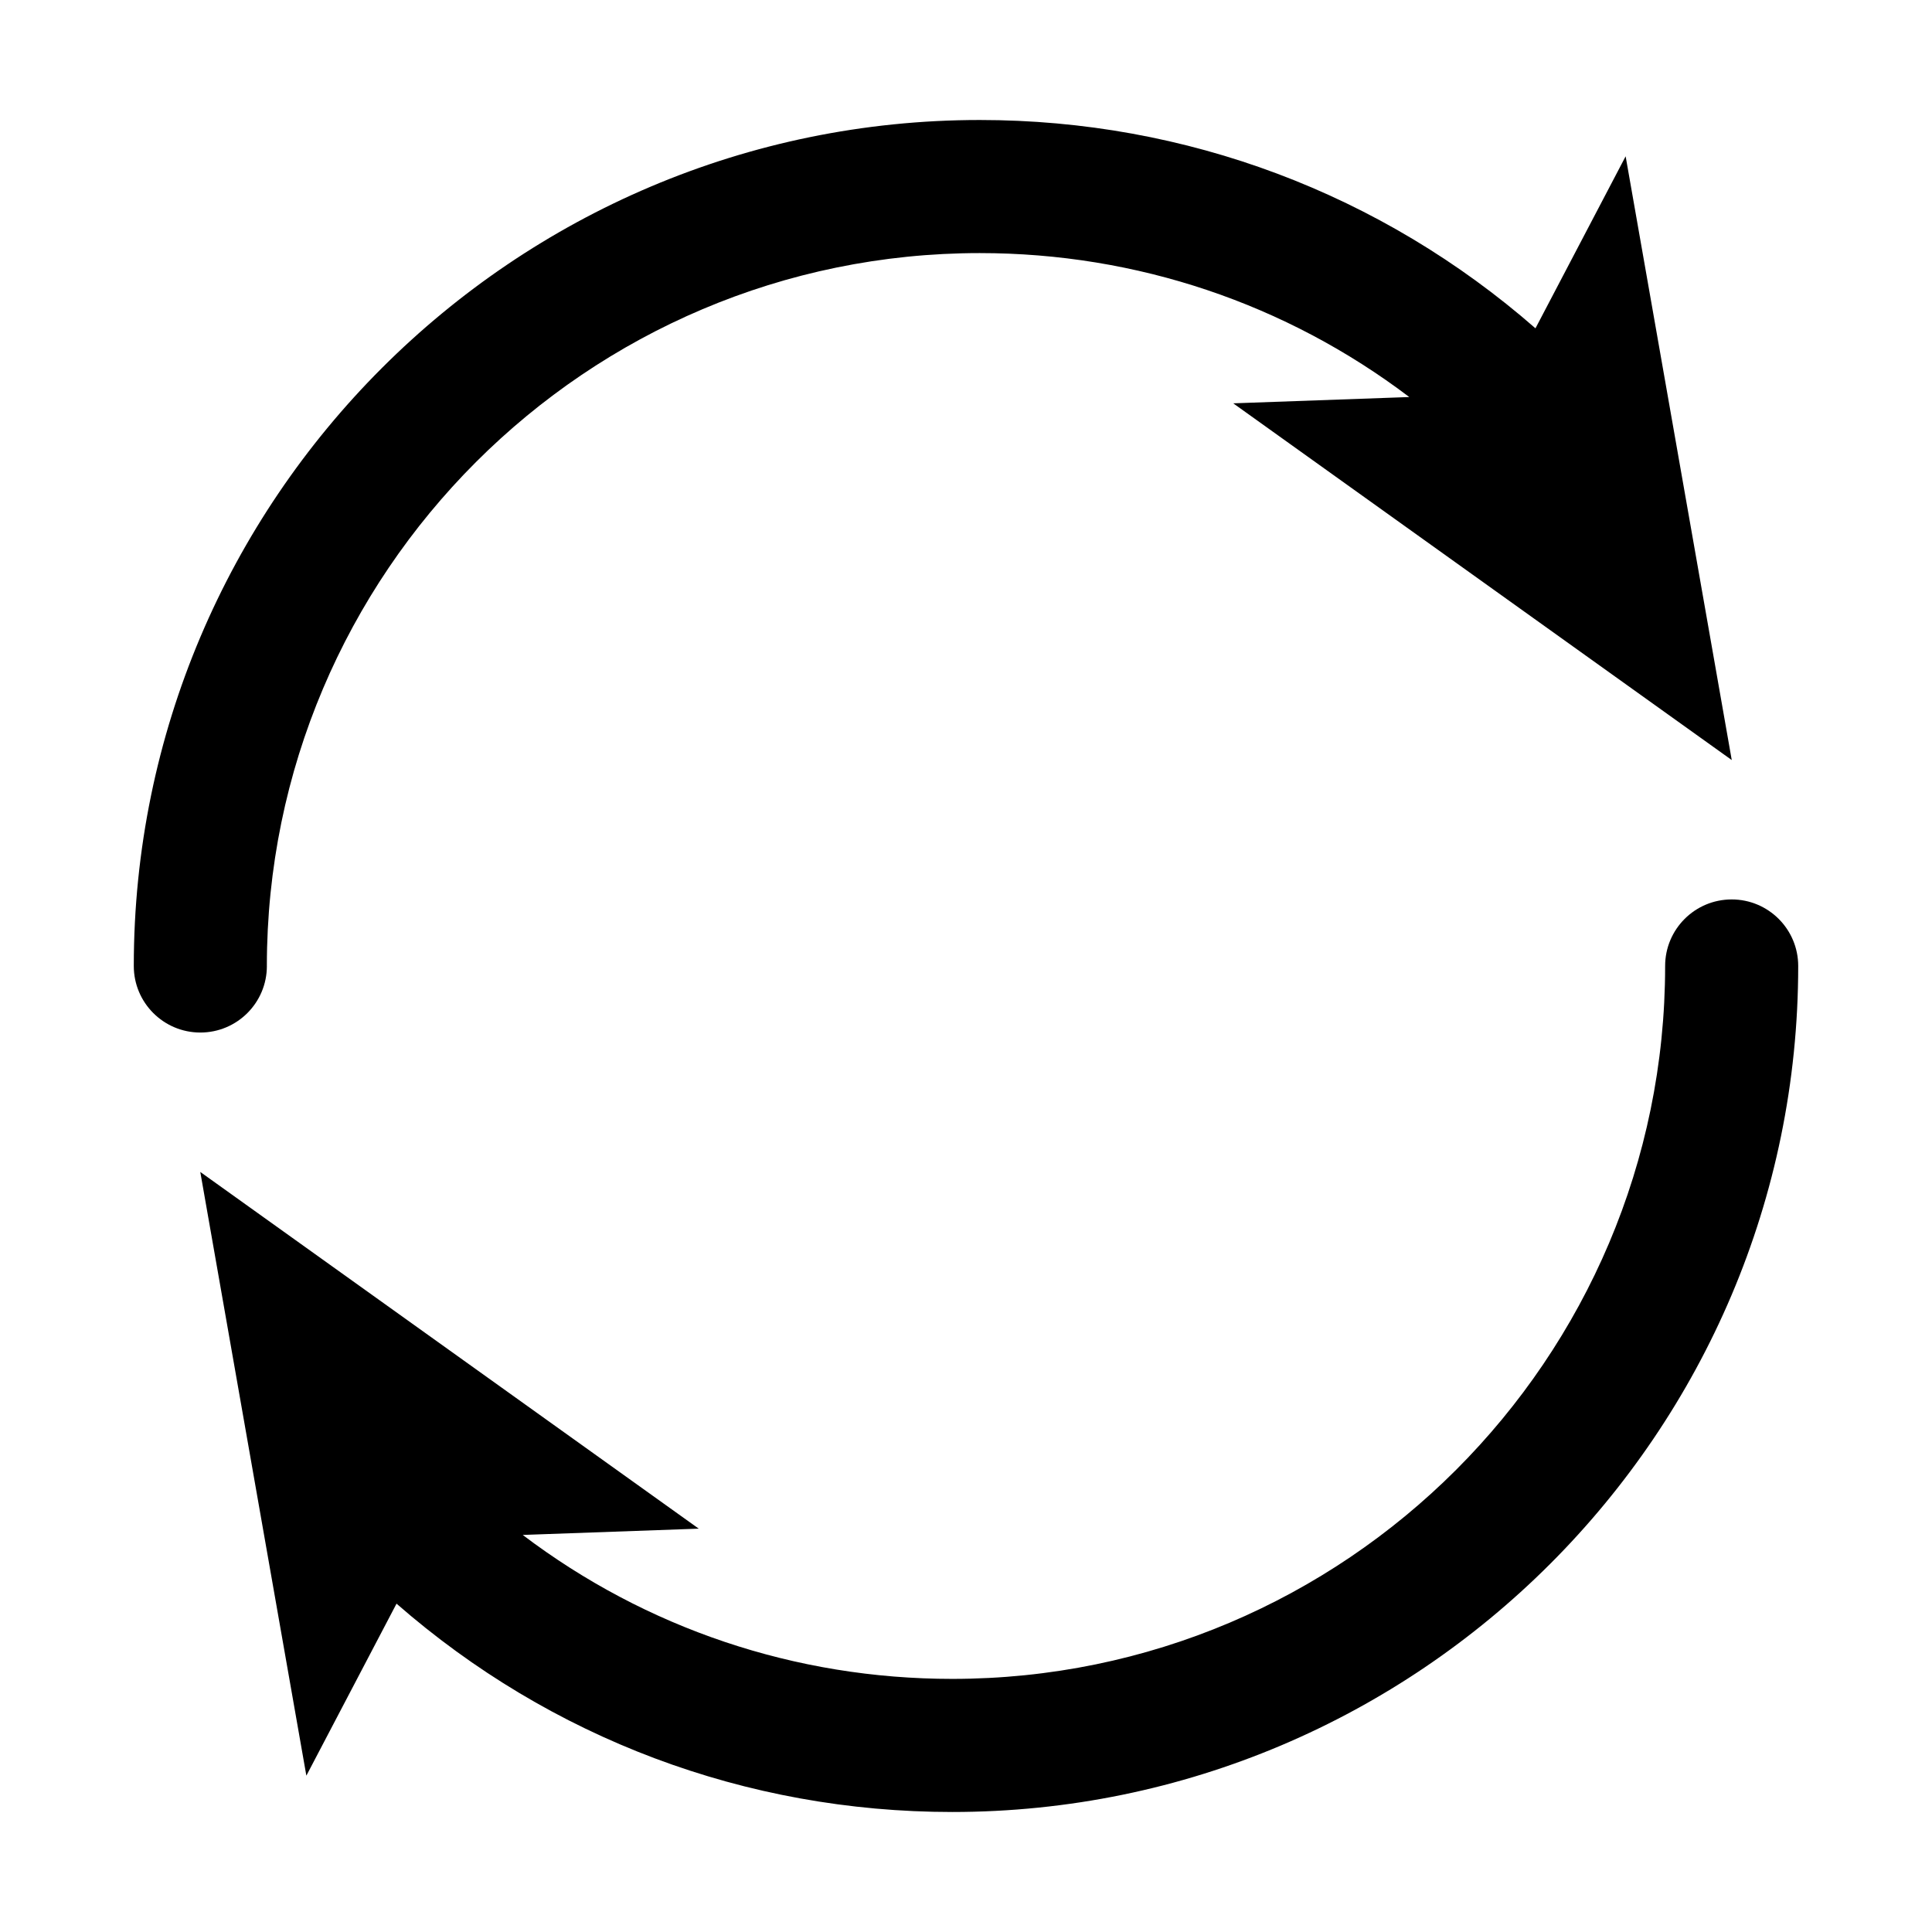
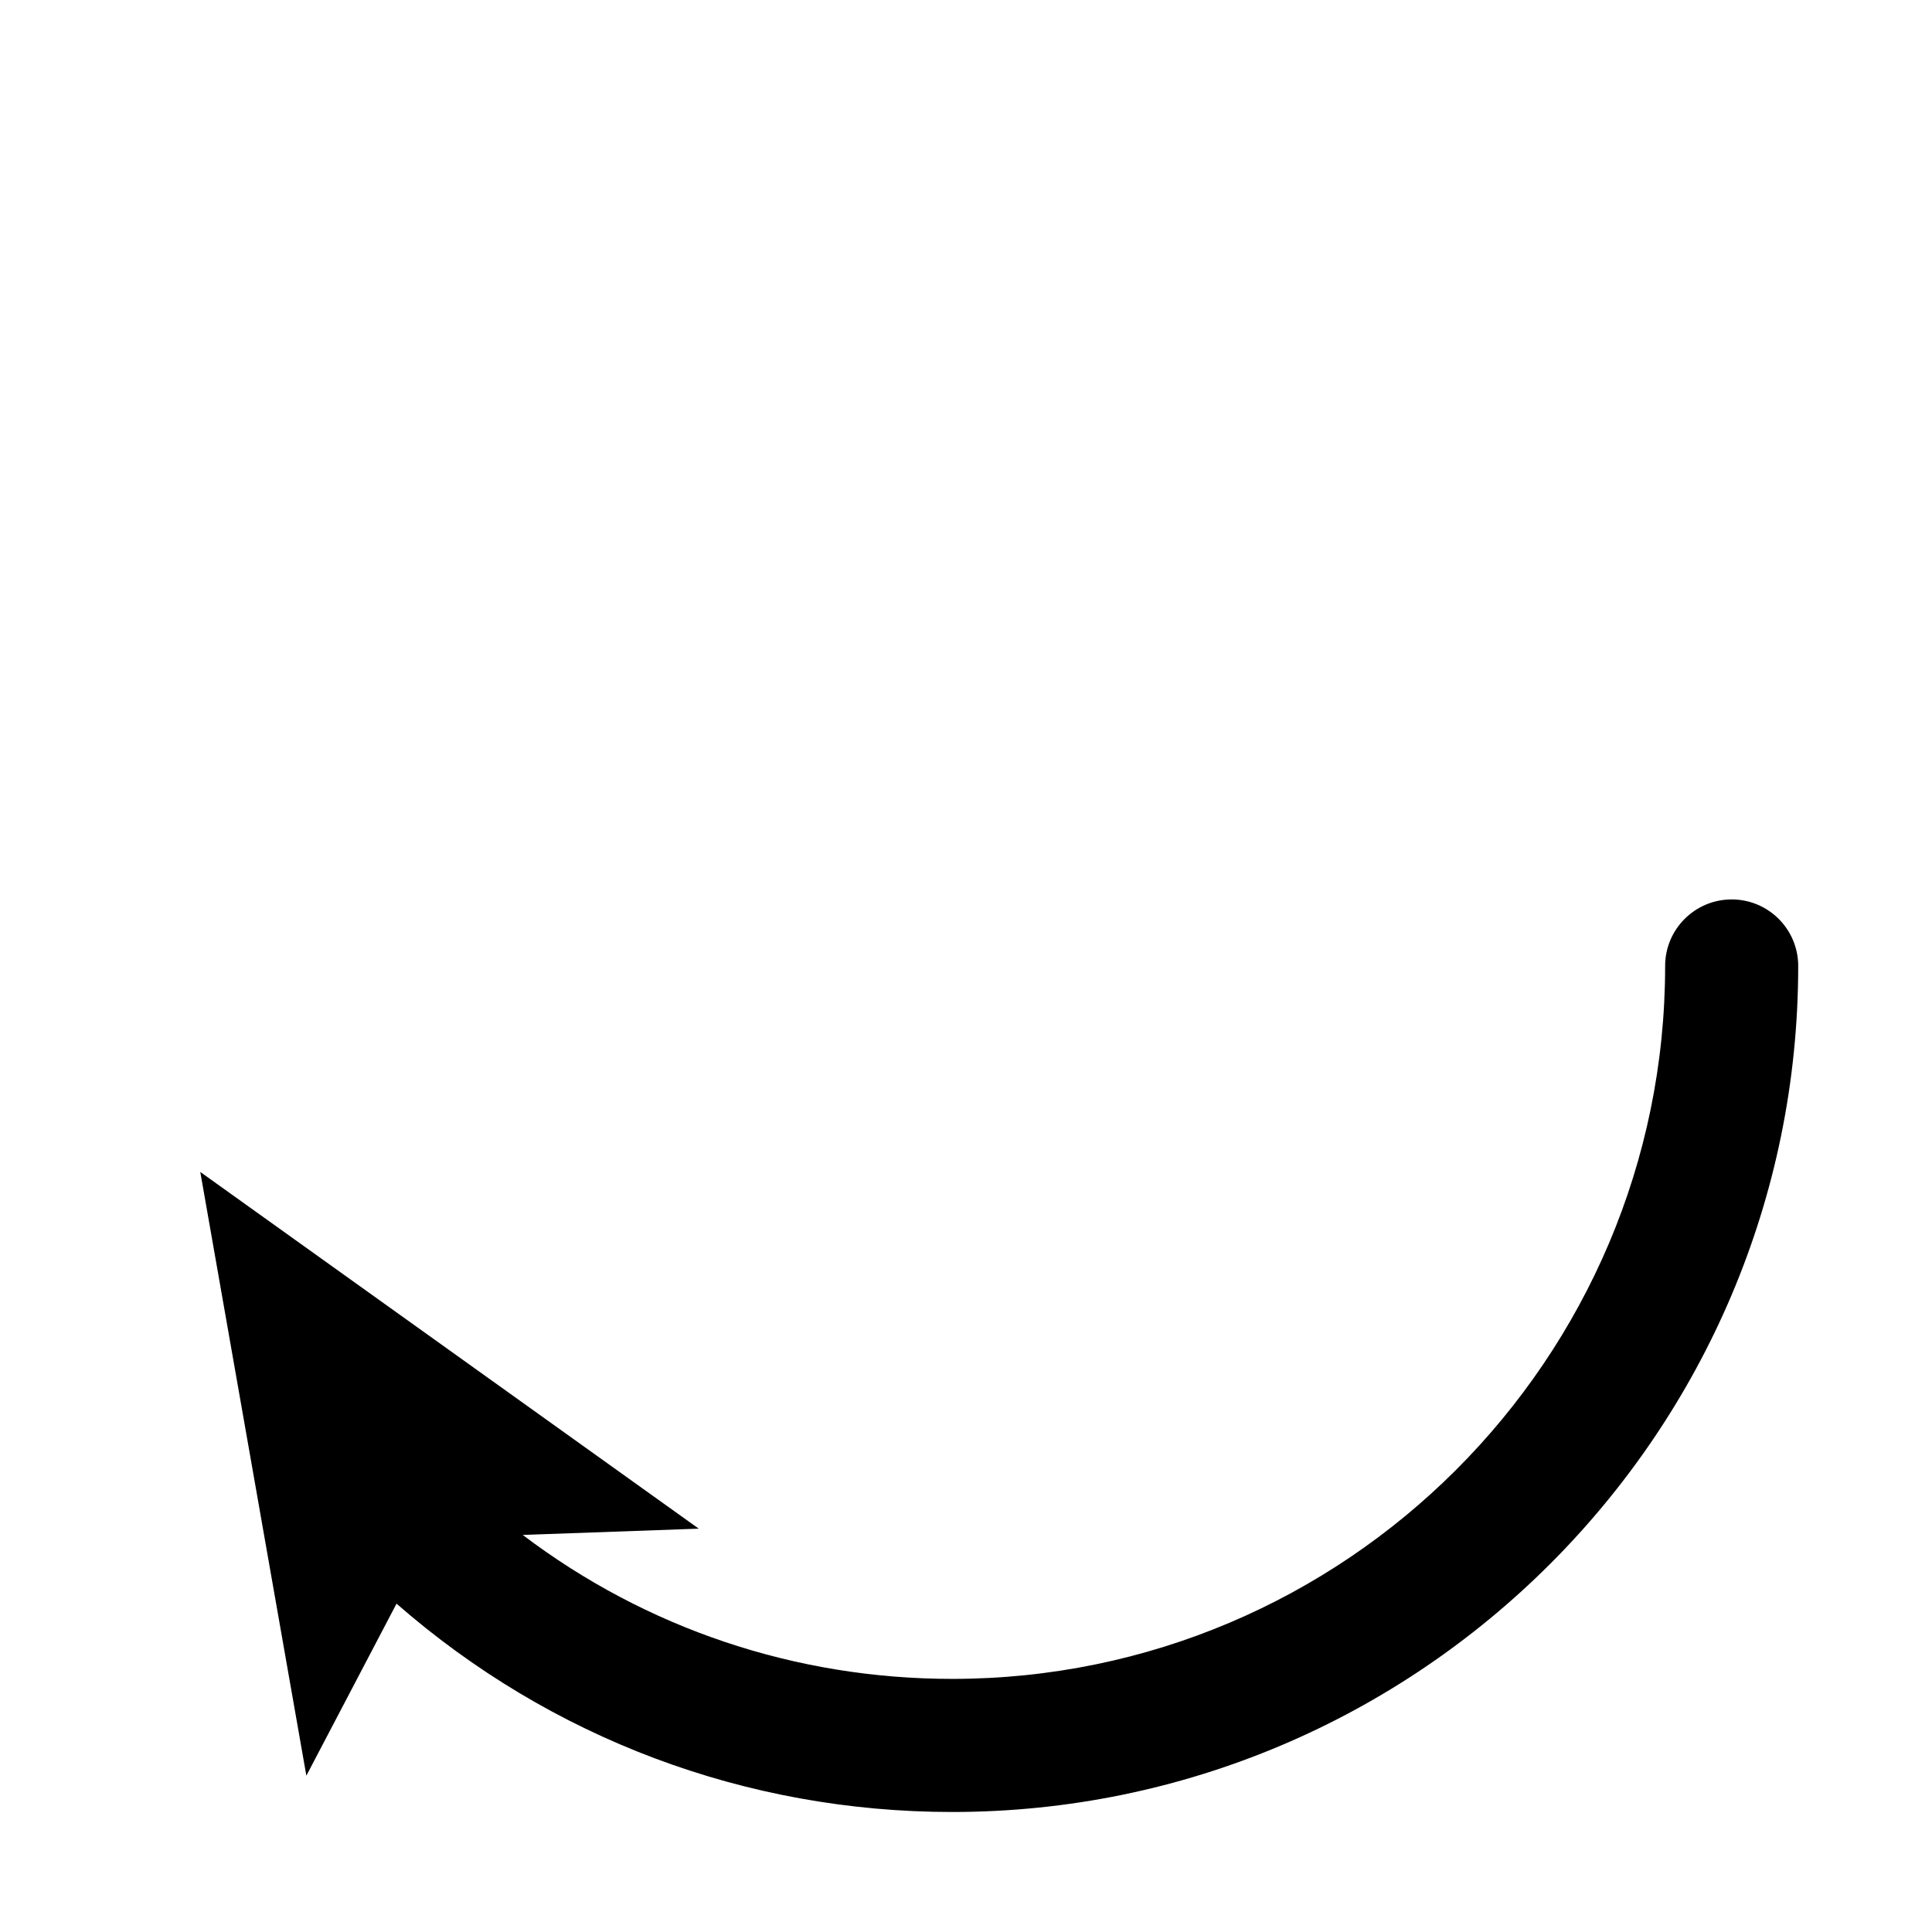
<svg xmlns="http://www.w3.org/2000/svg" fill="#000000" width="800px" height="800px" version="1.1" viewBox="144 144 512 512">
  <g>
-     <path d="m214.72 400c0-104.18 84.75-188.93 188.93-188.93 41.609 0 81.188 13.426 113.82 38.148l-46.648 1.668 132.11 94.535-28.121-160-23.895 45.586c-40.832-35.676-92.566-55.207-147.26-55.207-123.62 0-224.2 100.57-224.2 224.2 0 9.738 7.894 17.633 17.633 17.633 9.742 0 17.637-7.894 17.637-17.633z" />
    <path d="m602.91 382.36c-9.738 0-17.633 7.894-17.633 17.633 0 104.18-84.75 188.93-188.93 188.93-41.609 0-81.188-13.422-113.82-38.148l46.648-1.664-132.1-94.531 28.113 159.99 23.895-45.586c40.824 35.676 92.562 55.211 147.26 55.211 123.62 0 224.2-100.57 224.2-224.2 0-9.738-7.894-17.637-17.633-17.637z" />
  </g>
</svg>